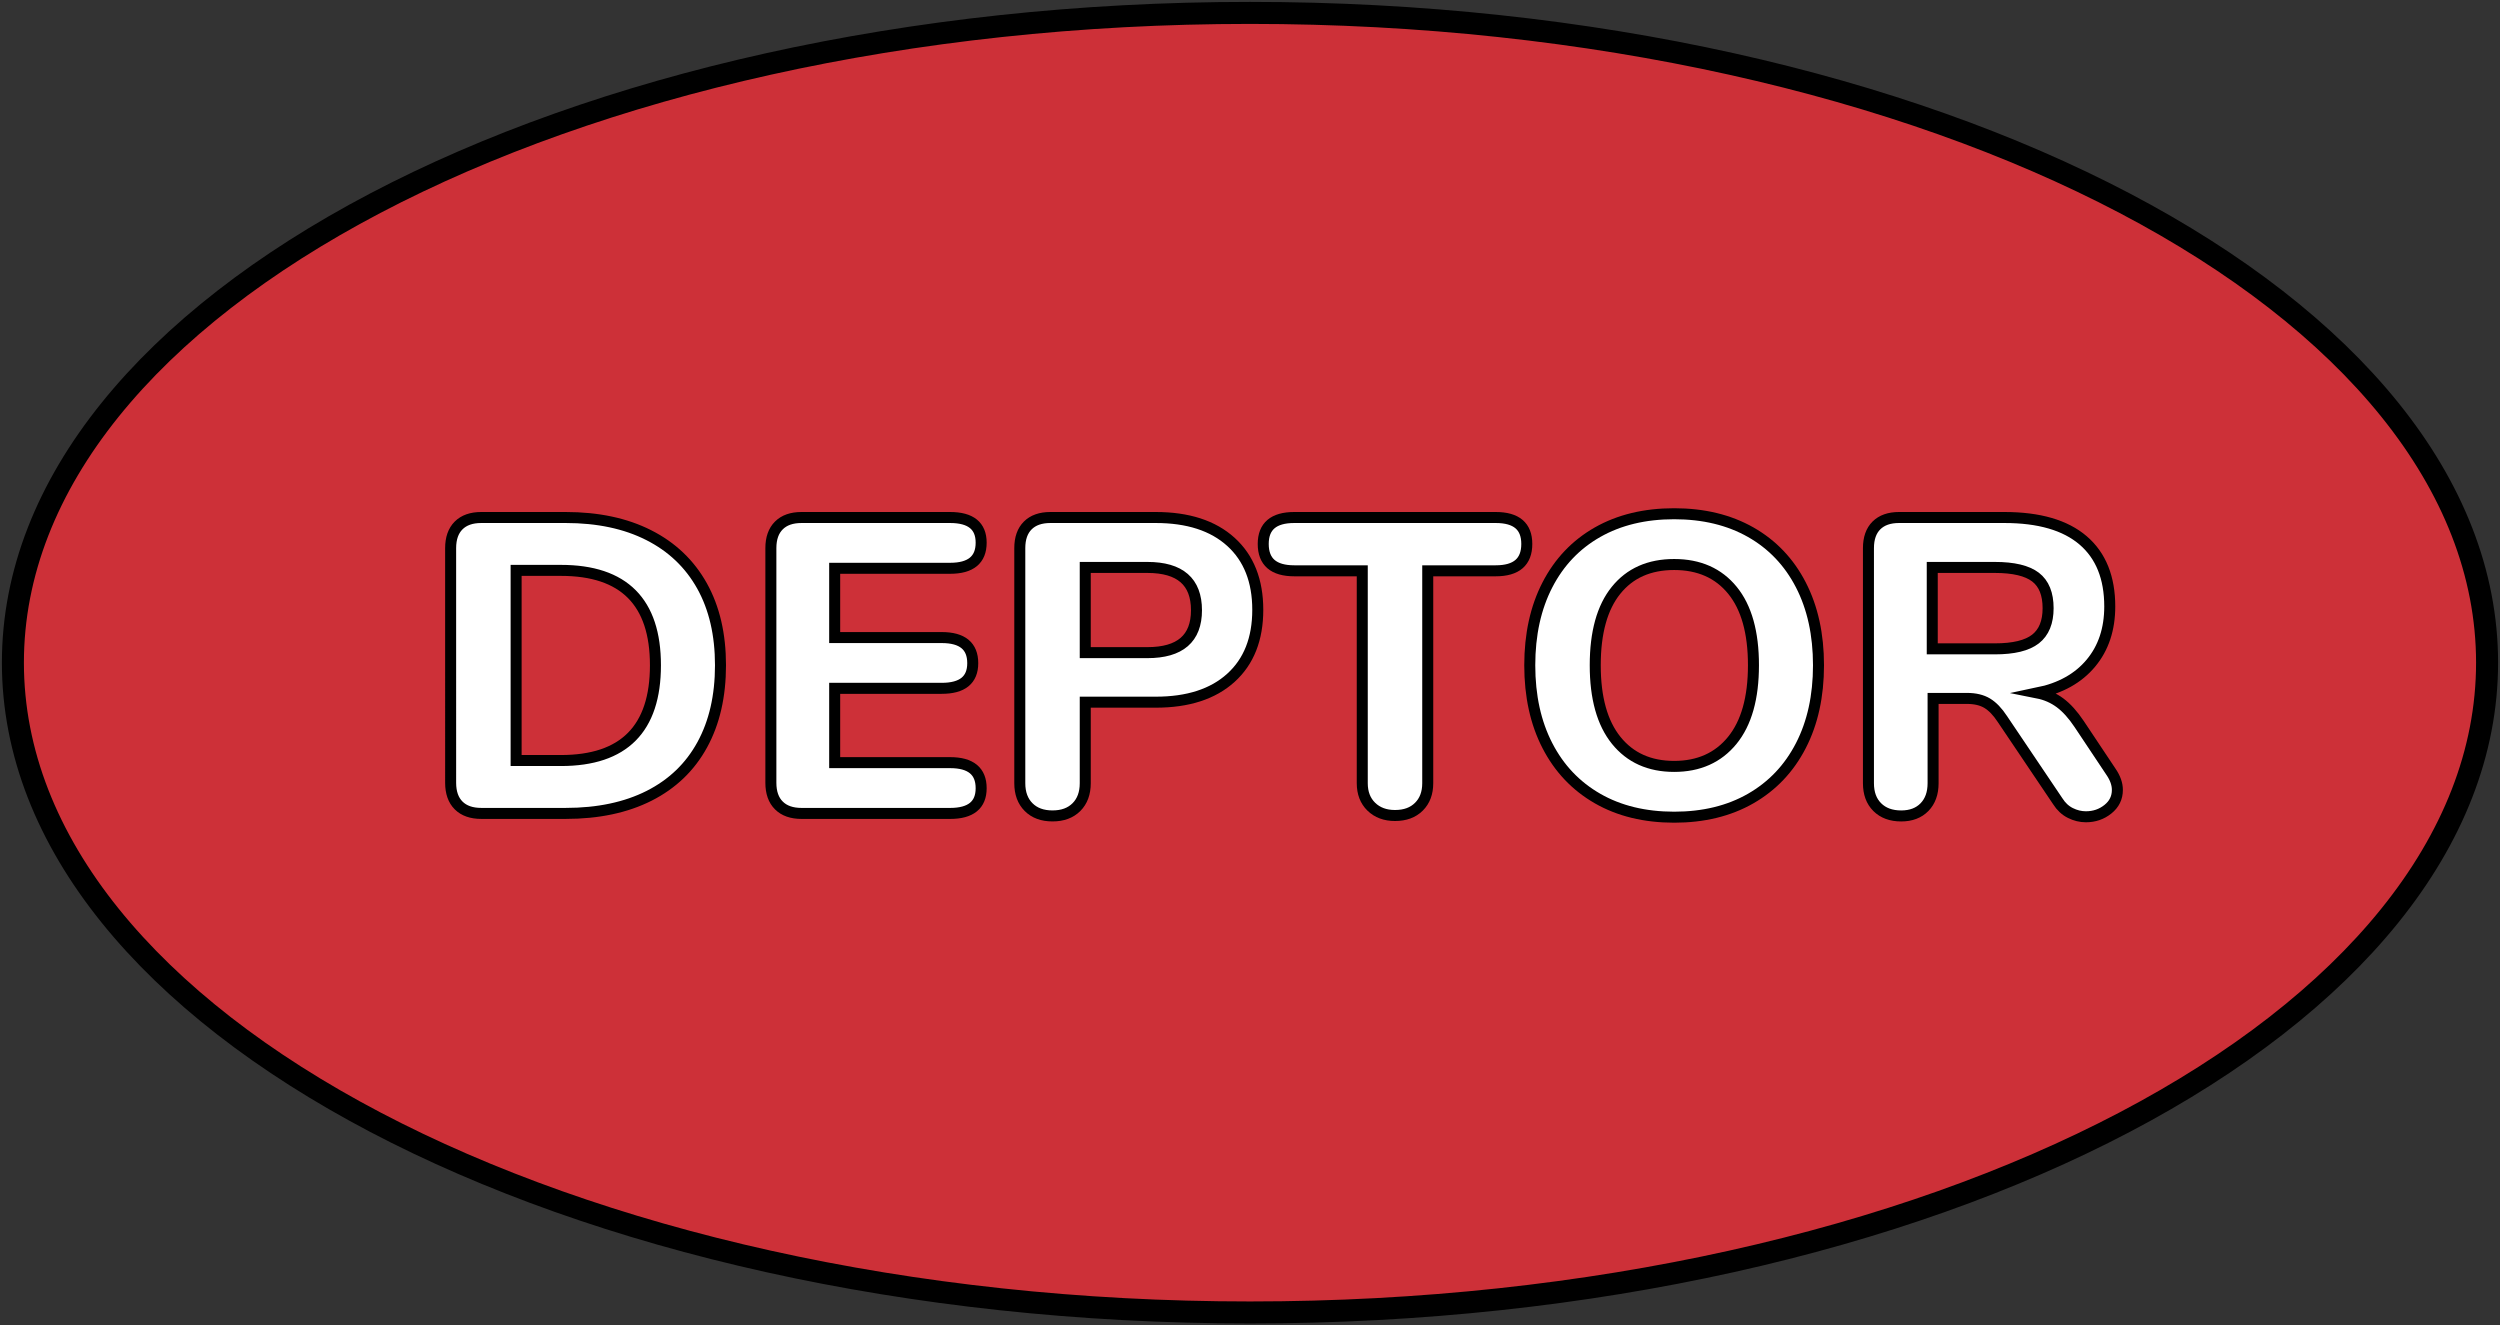
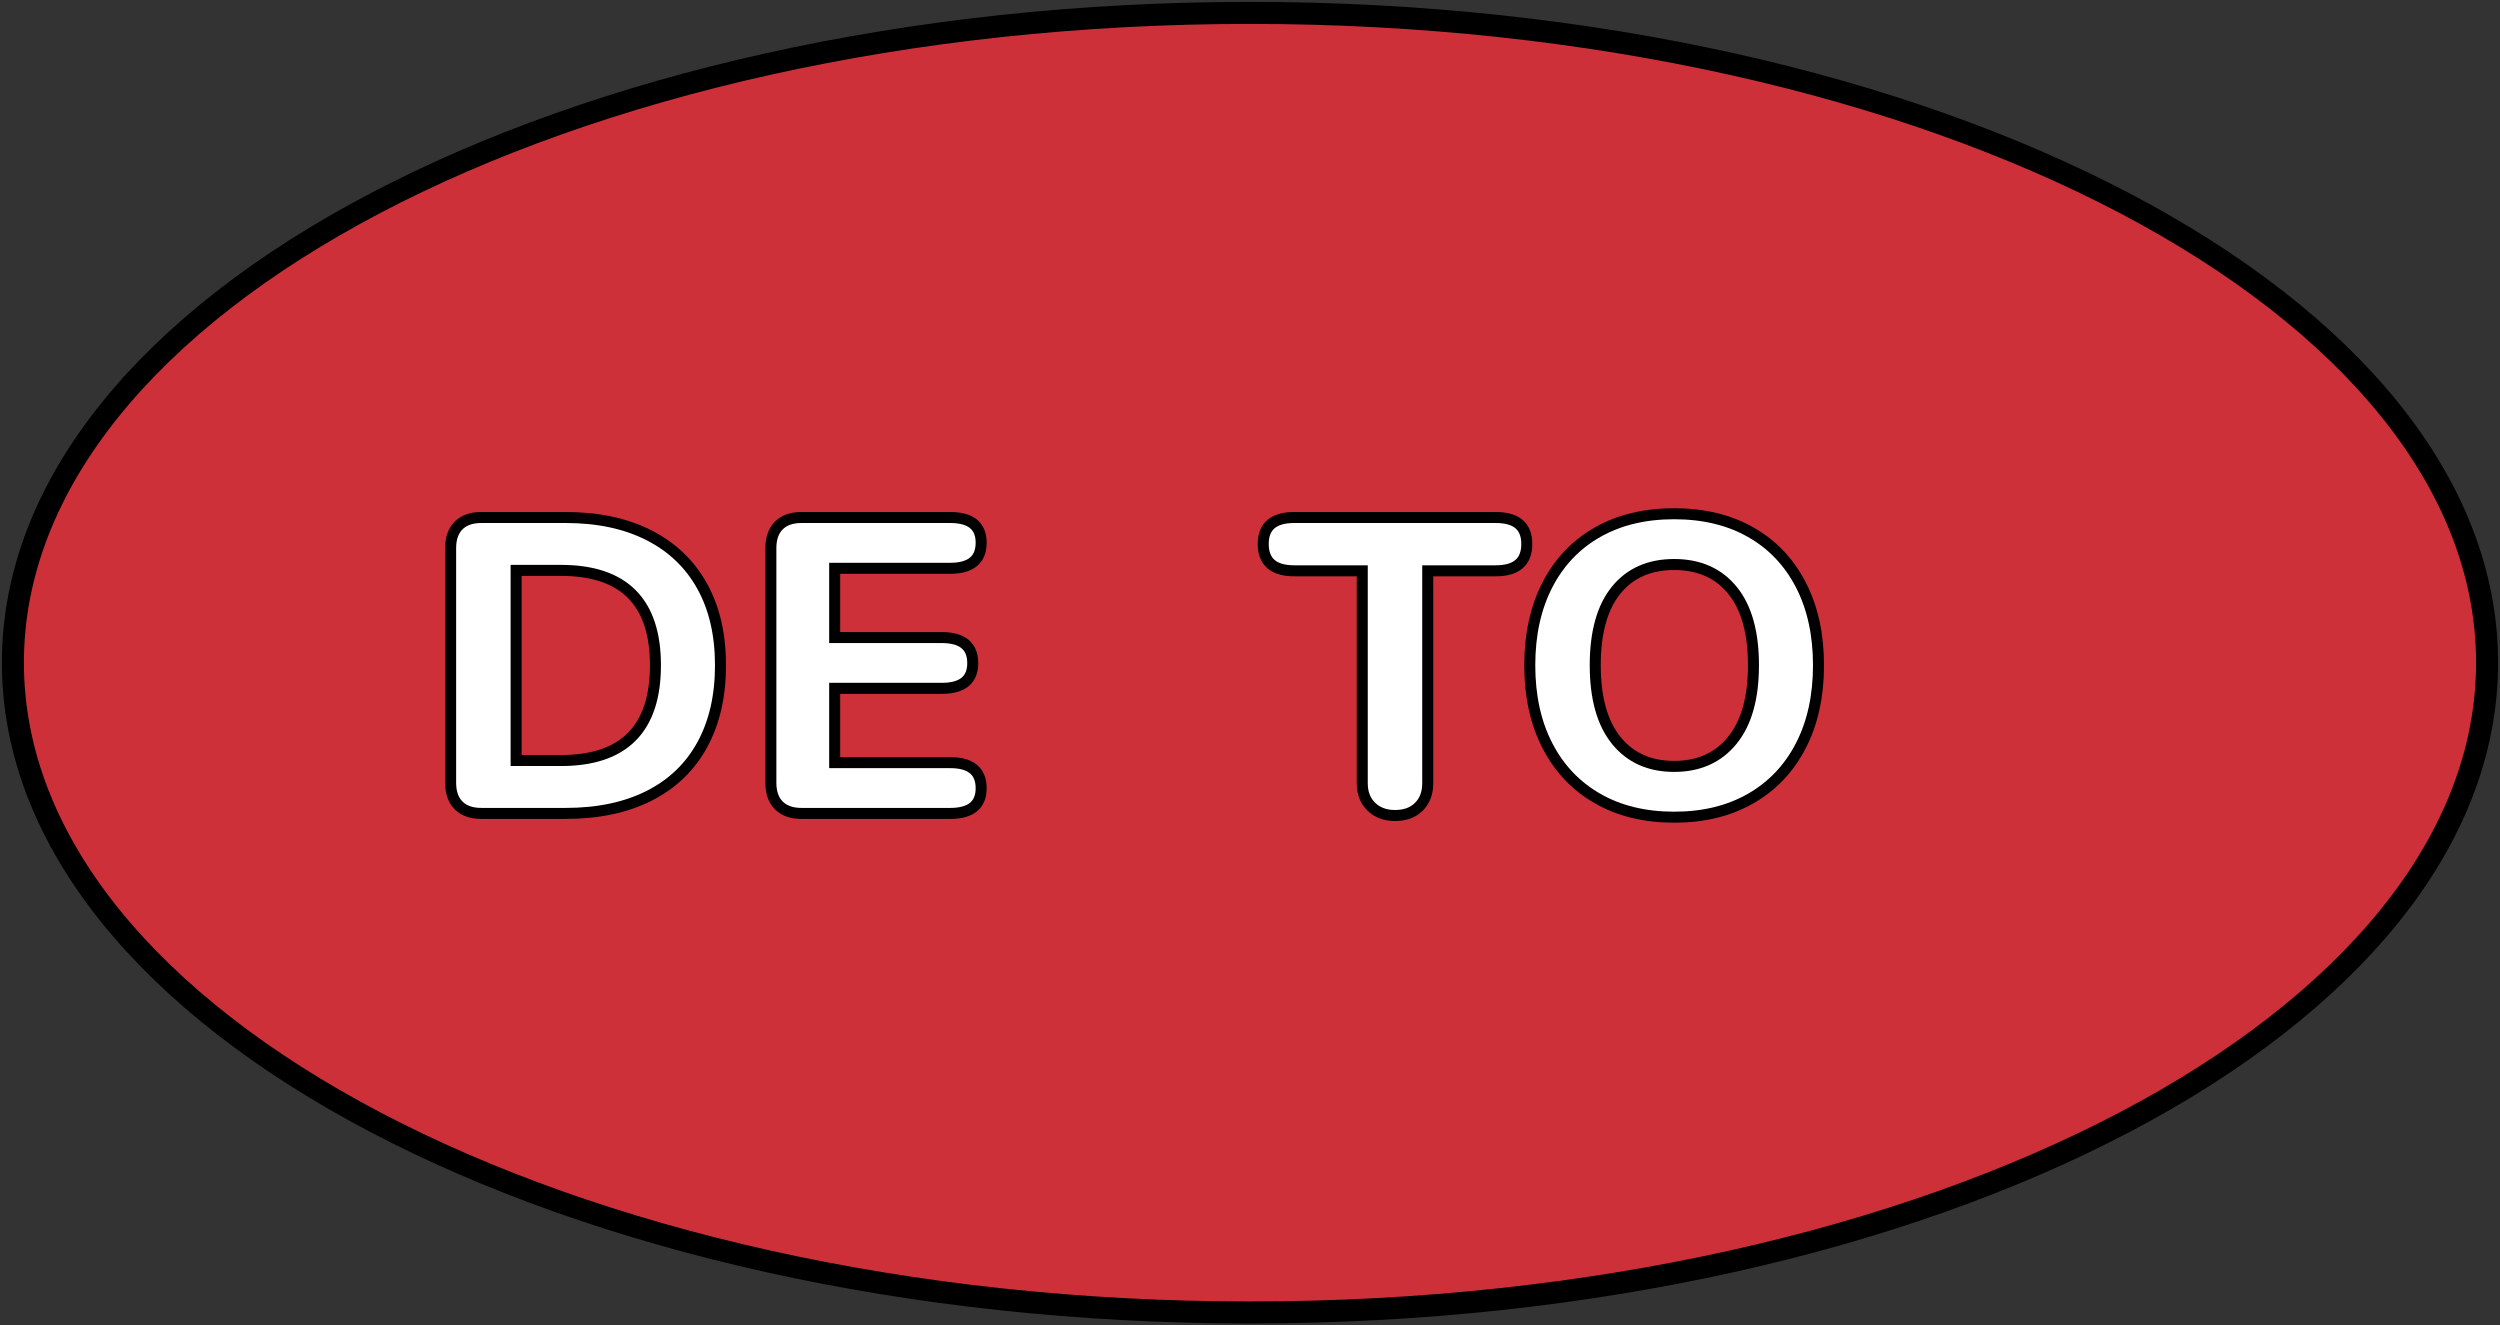
<svg xmlns="http://www.w3.org/2000/svg" version="1.1" id="Layer_1" x="0px" y="0px" width="113.55px" height="60.197px" viewBox="0 0 113.55 60.197" enable-background="new 0 0 113.55 60.197" xml:space="preserve">
  <rect x="0" y="0" width="113.55" height="60.197" fill="#333333" stroke="none" />
  <g>
    <path id="changecolor_38_" fill="#CD3038" d="M56.774,0.586c31.033,0,56.189,13.215,56.189,29.513   c0,16.299-25.156,29.513-56.189,29.513c-31.032,0-56.188-13.214-56.188-29.513C0.586,13.801,25.742,0.586,56.774,0.586z" />
-     <path fill="none" stroke="#000000" stroke-linecap="round" stroke-linejoin="round" stroke-miterlimit="10" d="M56.774,0.586   c31.033,0,56.189,13.215,56.189,29.513c0,16.299-25.156,29.513-56.189,29.513c-31.032,0-56.188-13.214-56.188-29.513   C0.586,13.801,25.742,0.586,56.774,0.586z" />
+     <path fill="none" stroke="#000000" stroke-linecap="round" stroke-linejoin="round" stroke-miterlimit="10" d="M56.774,0.586   c31.033,0,56.189,13.215,56.189,29.513c0,16.299-25.156,29.513-56.189,29.513c-31.032,0-56.188-13.214-56.188-29.513   C0.586,13.801,25.742,0.586,56.774,0.586" />
    <g>
      <path fill="#FFFFFF" stroke="#000000" stroke-width="0.5" stroke-miterlimit="10" d="M20.83,36.583    c-0.241-0.241-0.362-0.585-0.362-1.029V24.896c0-0.444,0.121-0.788,0.362-1.029c0.241-0.241,0.585-0.362,1.029-0.362h3.832    c1.462,0,2.72,0.267,3.774,0.801c1.055,0.534,1.861,1.303,2.422,2.307c0.559,1.004,0.838,2.205,0.838,3.603    c0,1.397-0.275,2.601-0.829,3.612c-0.553,1.011-1.357,1.782-2.411,2.316c-1.055,0.533-2.32,0.801-3.794,0.801h-3.832    C21.415,36.945,21.071,36.824,20.83,36.583z M25.481,34.543c2.859,0,4.289-1.442,4.289-4.327c0-2.872-1.43-4.309-4.289-4.309    h-2.039v8.636H25.481z" />
      <path fill="#FFFFFF" stroke="#000000" stroke-width="0.5" stroke-miterlimit="10" d="M35.376,36.583    c-0.242-0.241-0.363-0.585-0.363-1.029V24.896c0-0.444,0.121-0.788,0.363-1.029c0.24-0.241,0.584-0.362,1.029-0.362h6.748    c0.94,0,1.411,0.381,1.411,1.144c0,0.775-0.471,1.163-1.411,1.163h-5.242v3.146h4.861c0.94,0,1.41,0.388,1.41,1.163    c0,0.763-0.47,1.143-1.41,1.143h-4.861v3.375h5.242c0.94,0,1.411,0.388,1.411,1.162c0,0.763-0.471,1.145-1.411,1.145h-6.748    C35.96,36.945,35.616,36.824,35.376,36.583z" />
-       <path fill="#FFFFFF" stroke="#000000" stroke-width="0.5" stroke-miterlimit="10" d="M46.719,36.659    c-0.267-0.267-0.4-0.629-0.4-1.087V24.896c0-0.444,0.12-0.788,0.362-1.029c0.241-0.241,0.584-0.362,1.029-0.362h4.785    c1.461,0,2.6,0.369,3.412,1.105c0.813,0.737,1.221,1.767,1.221,3.089c0,1.321-0.407,2.351-1.221,3.088    c-0.813,0.737-1.951,1.106-3.412,1.106h-3.203v3.679c0,0.458-0.133,0.82-0.4,1.087c-0.267,0.267-0.629,0.4-1.086,0.4    C47.348,37.06,46.985,36.926,46.719,36.659z M52.114,29.643c1.486,0,2.23-0.642,2.23-1.926c0-1.296-0.744-1.944-2.23-1.944h-2.822    v3.87H52.114z" />
      <path fill="#FFFFFF" stroke="#000000" stroke-width="0.5" stroke-miterlimit="10" d="M62.284,36.64    c-0.273-0.267-0.41-0.622-0.41-1.067v-9.647h-3.088c-0.94,0-1.41-0.406-1.41-1.22c0-0.801,0.47-1.201,1.41-1.201h9.15    c0.941,0,1.411,0.4,1.411,1.201c0,0.814-0.47,1.22-1.411,1.22h-3.088v9.647c0,0.445-0.133,0.801-0.4,1.067    c-0.268,0.268-0.629,0.4-1.087,0.4C62.917,37.04,62.558,36.907,62.284,36.64z" />
      <path fill="#FFFFFF" stroke="#000000" stroke-width="0.5" stroke-miterlimit="10" d="M72.56,36.269    c-0.984-0.565-1.744-1.366-2.277-2.402c-0.534-1.036-0.801-2.253-0.801-3.65c0-1.398,0.267-2.615,0.801-3.651    c0.533-1.035,1.293-1.833,2.277-2.393c0.984-0.559,2.145-0.839,3.479-0.839c1.335,0,2.494,0.28,3.479,0.839    c0.984,0.56,1.744,1.358,2.277,2.393c0.534,1.036,0.801,2.253,0.801,3.651c0,1.397-0.267,2.614-0.801,3.65    c-0.533,1.036-1.293,1.837-2.277,2.402c-0.985,0.565-2.145,0.848-3.479,0.848C74.704,37.116,73.544,36.834,72.56,36.269z     M78.68,33.628c0.642-0.788,0.962-1.926,0.962-3.412c0-1.487-0.317-2.622-0.953-3.403c-0.635-0.781-1.519-1.173-2.649-1.173    c-1.132,0-2.011,0.392-2.64,1.173c-0.63,0.781-0.944,1.916-0.944,3.403c0,1.486,0.317,2.624,0.953,3.412    c0.636,0.788,1.513,1.182,2.631,1.182C77.157,34.81,78.038,34.416,78.68,33.628z" />
-       <path fill="#FFFFFF" stroke="#000000" stroke-width="0.5" stroke-miterlimit="10" d="M96.171,35.878    c0,0.355-0.143,0.647-0.43,0.877c-0.285,0.229-0.619,0.343-1,0.343c-0.242,0-0.477-0.058-0.705-0.172    c-0.229-0.114-0.42-0.292-0.572-0.533l-2.517-3.737c-0.216-0.33-0.445-0.568-0.687-0.715c-0.241-0.145-0.547-0.219-0.915-0.219    h-1.544v3.851c0,0.458-0.131,0.82-0.391,1.087c-0.261,0.267-0.613,0.4-1.059,0.4c-0.457,0-0.819-0.134-1.086-0.4    c-0.268-0.267-0.4-0.629-0.4-1.087V24.896c0-0.444,0.12-0.788,0.361-1.029c0.242-0.241,0.585-0.362,1.029-0.362h4.785    c1.576,0,2.768,0.347,3.575,1.039c0.807,0.692,1.21,1.693,1.21,3.003c0,1.029-0.285,1.887-0.857,2.573    c-0.572,0.687-1.379,1.138-2.422,1.354c0.382,0.076,0.722,0.226,1.021,0.448c0.299,0.223,0.588,0.543,0.868,0.963l1.448,2.173    C96.075,35.338,96.171,35.61,96.171,35.878z M92.453,29.024c0.382-0.299,0.572-0.766,0.572-1.401c0-0.648-0.19-1.118-0.572-1.411    c-0.382-0.292-0.997-0.439-1.849-0.439h-2.841v3.698h2.841C91.456,29.472,92.071,29.322,92.453,29.024z" />
    </g>
  </g>
</svg>